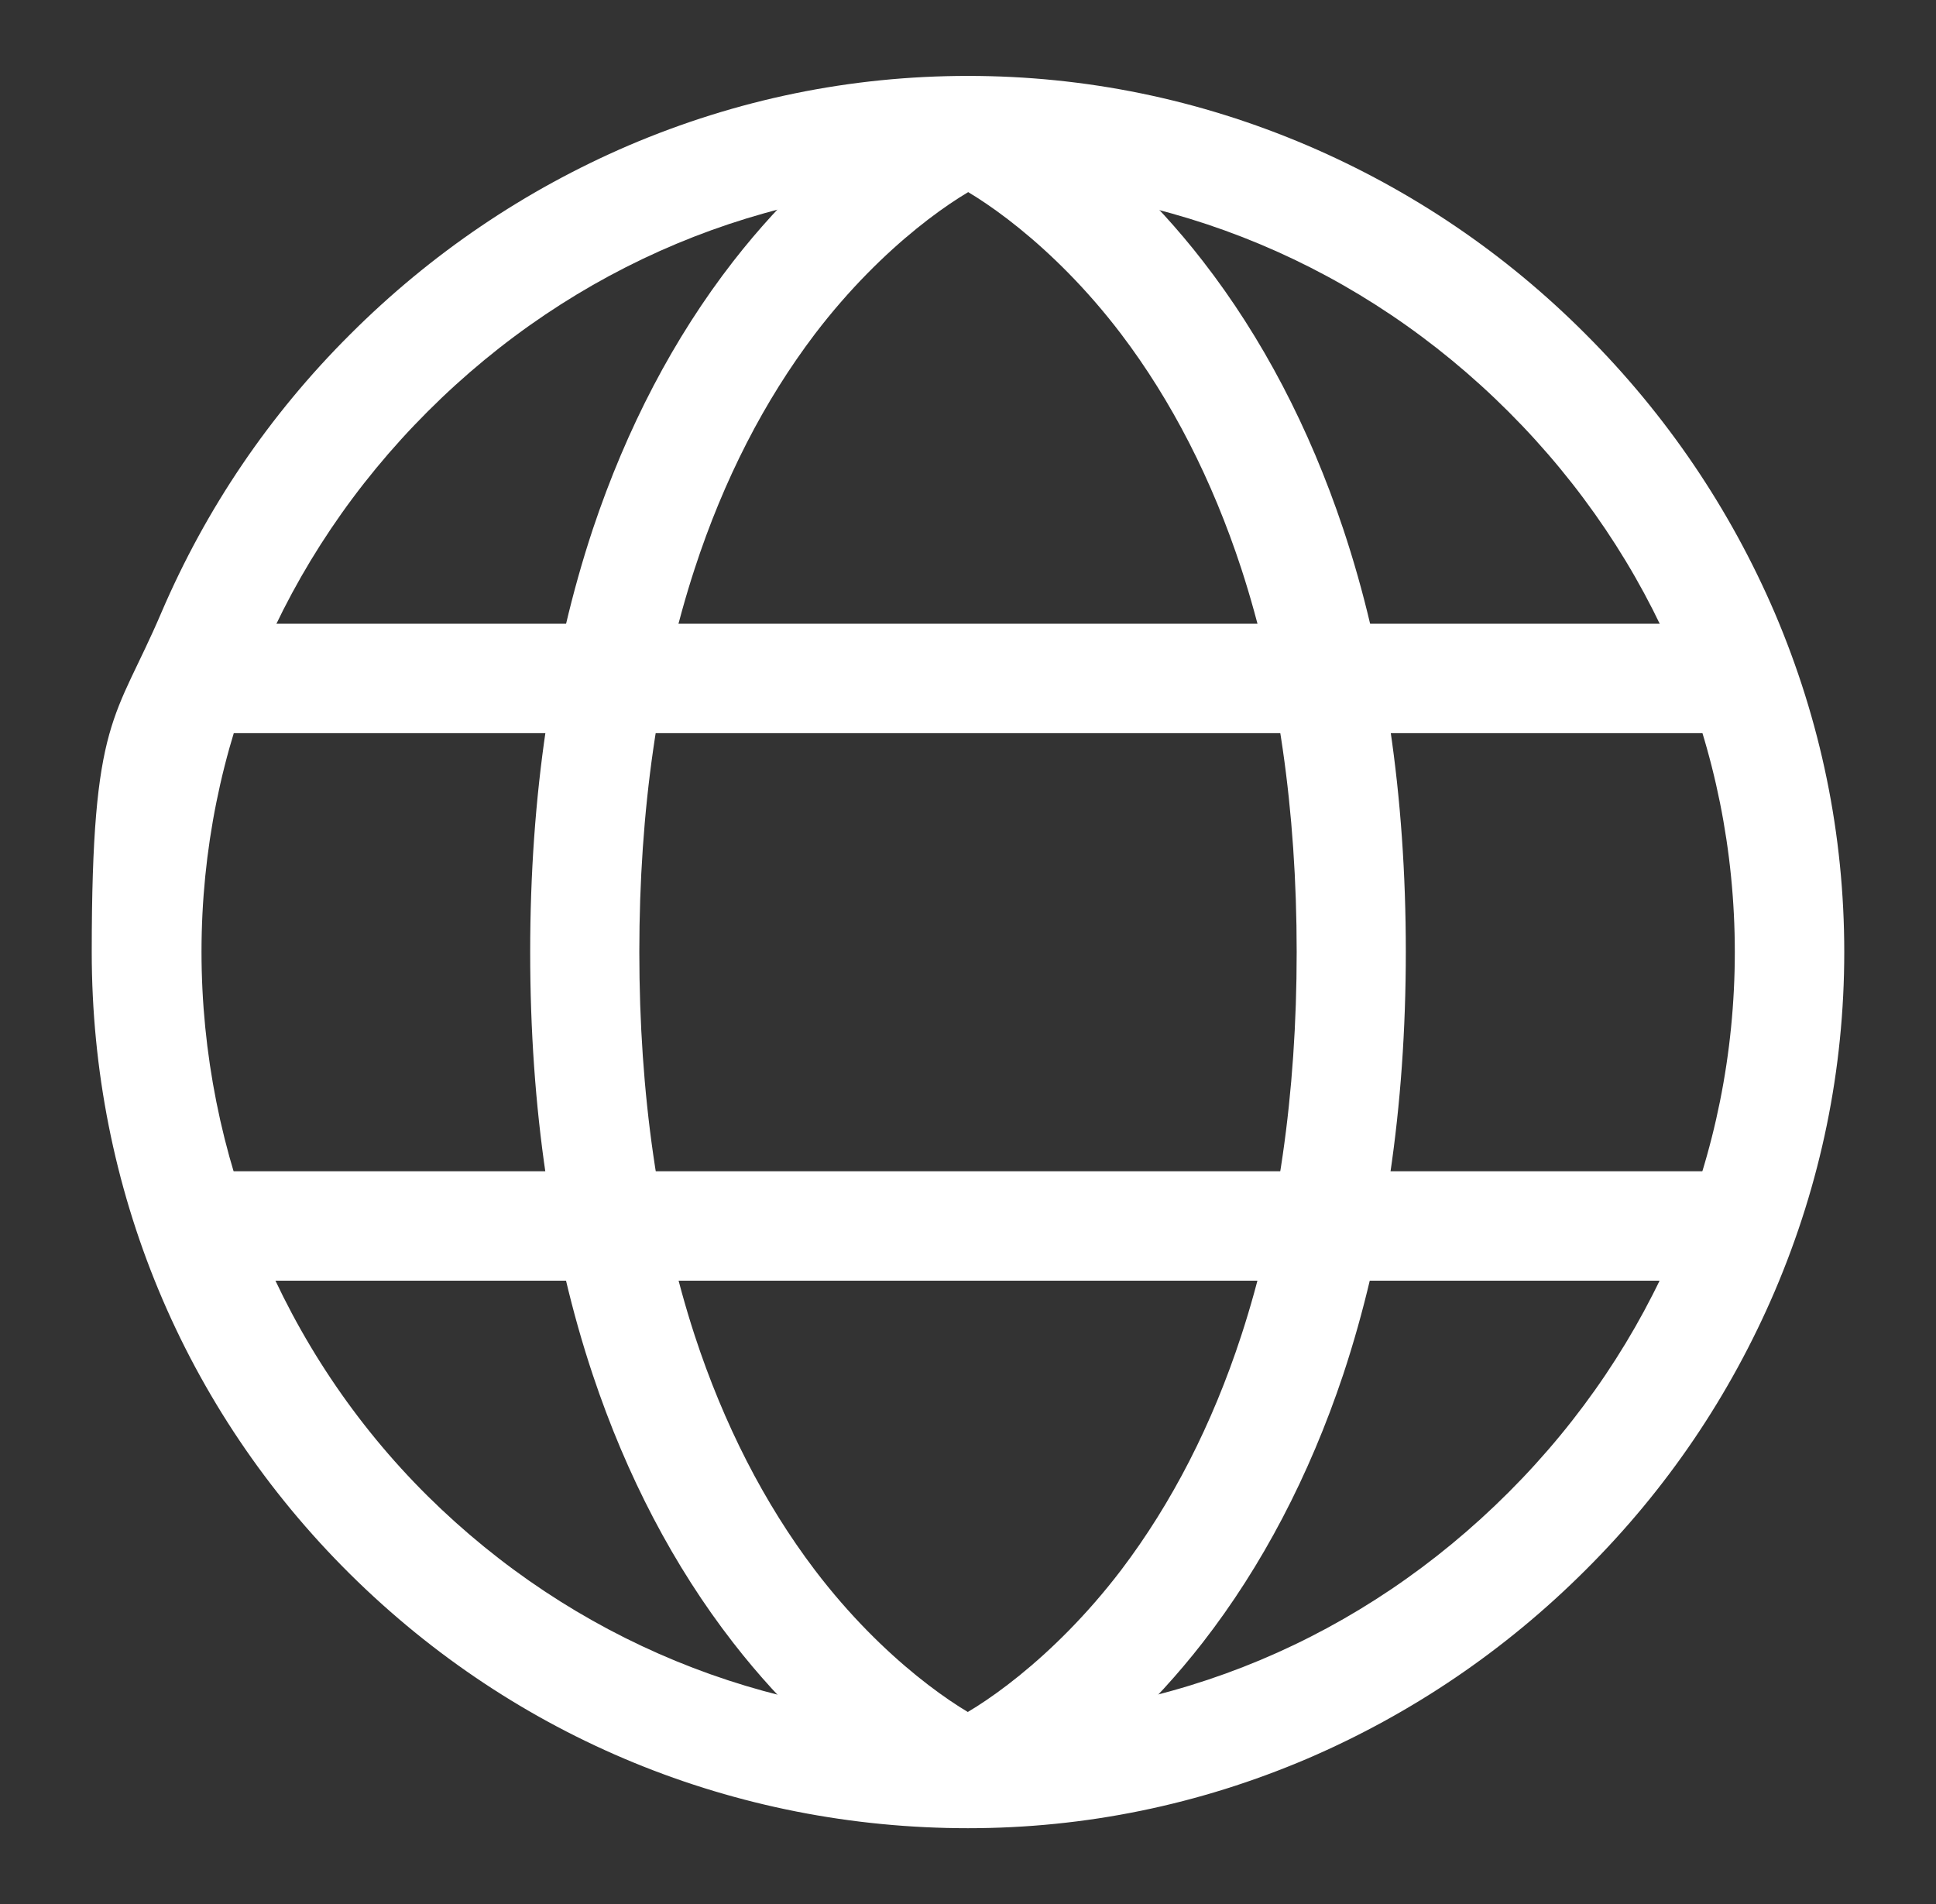
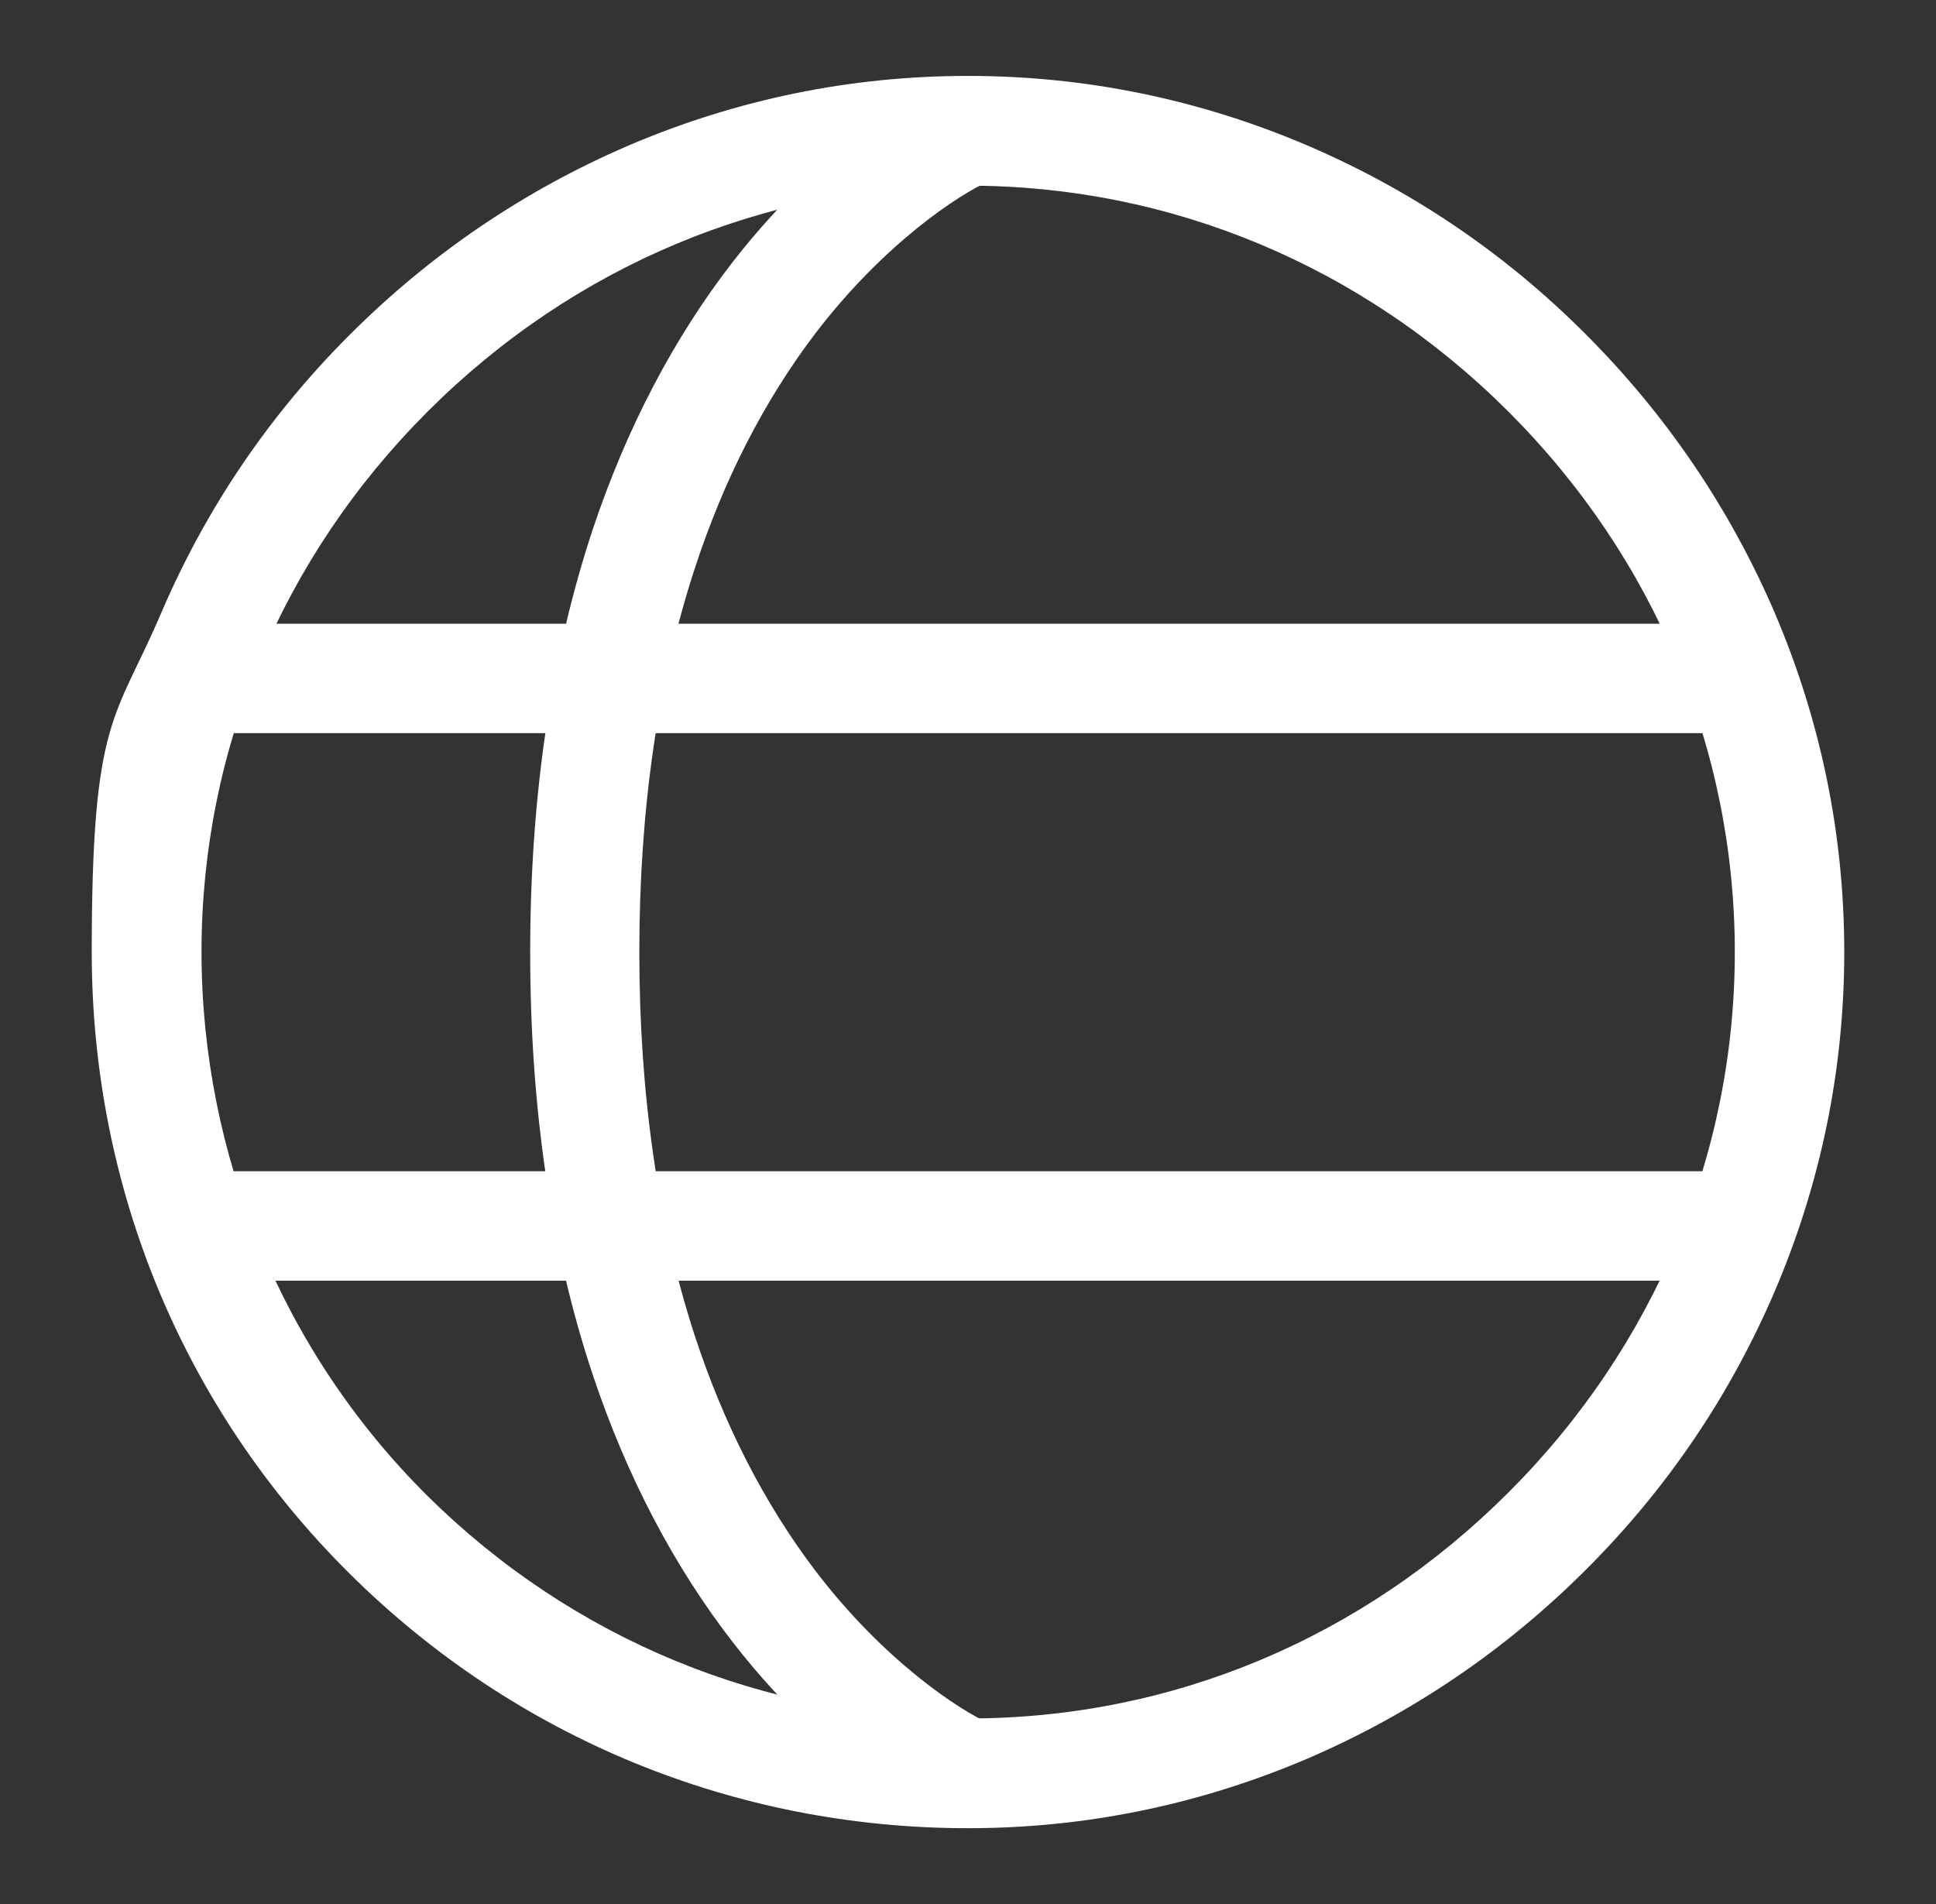
<svg xmlns="http://www.w3.org/2000/svg" id="Layer_167f6b567617bf" version="1.1" viewBox="0 0 612 602" aria-hidden="true" style="fill:url(#CerosGradient_id6280d5cec);" width="612px" height="602px">
  <rect x="0" y="0" width="612" height="602" fill="#333333" stroke="none" />
  <defs>
    <linearGradient class="cerosgradient" data-cerosgradient="true" id="CerosGradient_id6280d5cec" gradientUnits="userSpaceOnUse" x1="50%" y1="100%" x2="50%" y2="0%">
      <stop offset="0%" stop-color="#FFFFFF" />
      <stop offset="100%" stop-color="#FFFFFF" />
    </linearGradient>
    <linearGradient />
  </defs>
  <g id="Technology__x2F__Virtual-Reality__x2F__vr-globe67f6b567617bf">
    <g id="Group_3567f6b567617bf">
      <g id="vr-globe67f6b567617bf">
        <path d="M306,578c-73.6,0-143-28.5-195.3-80.3-52.7-52.2-81.7-122.1-81.7-196.7s7.4-73.1,22-107.3c14.1-32.9,34.1-62.5,59.7-88,25.5-25.5,55.2-45.6,88-59.7,34.2-14.6,70.2-22,107.3-22s73.1,7.4,107.3,22c32.9,14.1,62.5,34.1,88,59.7,25.5,25.5,45.6,55.2,59.7,88,14.6,34.2,22,70.2,22,107.3s-7.4,73.1-22,107.3c-14.1,32.9-34.1,62.5-59.7,88-25.5,25.5-55.2,45.6-88,59.7-34.2,14.6-70.2,22-107.3,22ZM306,58.6c-64,0-124.7,25.4-170.8,71.5s-71.5,106.8-71.5,170.8,25.4,126.4,71.5,172.1c45.8,45.3,106.4,70.3,170.9,70.3s124.7-25.4,170.8-71.5c46.1-46.1,71.5-106.8,71.5-170.8s-25.4-124.7-71.5-170.8c-46.1-46.1-106.8-71.5-170.8-71.5Z" style="fill:url(#CerosGradient_id6280d5cec);" />
        <path d="M299.2,576.6c-1.4-.6-34.8-15.2-67.4-57.2-18.8-24.2-33.7-52.7-44.4-84.7-13.2-39.5-19.8-84.4-19.8-133.7s6.7-94.2,19.8-133.7c10.7-32,25.6-60.5,44.4-84.7,32.7-42,66-56.6,67.4-57.2l13.6,31.8h0c-9.6,4.2-33.4,19.8-55.2,48.4-16,21.1-28.8,46-38,74.2-11.6,35.5-17.5,76.3-17.5,121.2s5.9,85.6,17.5,121.2c9.2,28.1,22,53.1,38,74.2,21.8,28.7,45.7,44.3,55.2,48.5h0s-13.6,31.8-13.6,31.8Z" style="fill:url(#CerosGradient_id6280d5cec);" />
-         <path d="M312.8,576.6l-13.6-31.8h0c9.6-4.2,33.4-19.8,55.2-48.4,16-21.1,28.8-46,38-74.2,11.6-35.5,17.5-76.3,17.5-121.2s-5.9-85.6-17.5-121.2c-9.2-28.1-22-53.1-38-74.2-21.8-28.7-45.7-44.3-55.2-48.5h0s13.6-31.8,13.6-31.8c1.4.6,34.8,15.2,67.4,57.2,18.8,24.2,33.7,52.7,44.4,84.7,13.2,39.5,19.8,84.4,19.8,133.7s-6.7,94.2-19.8,133.7c-10.7,32-25.6,60.5-44.4,84.7-32.7,42-66,56.6-67.4,57.2Z" style="fill:url(#CerosGradient_id6280d5cec);" />
        <path d="M548.4,231.8H63.6c-9.6,0-17.3-7.8-17.3-17.3s7.8-17.3,17.3-17.3h484.8c9.6,0,17.3,7.8,17.3,17.3s-7.8,17.3-17.3,17.3Z" style="fill:url(#CerosGradient_id6280d5cec);" />
        <path d="M548.4,404.9H63.6c-9.6,0-17.3-7.8-17.3-17.3s7.8-17.3,17.3-17.3h484.8c9.6,0,17.3,7.8,17.3,17.3s-7.8,17.3-17.3,17.3Z" style="fill:url(#CerosGradient_id6280d5cec);" />
      </g>
    </g>
  </g>
</svg>